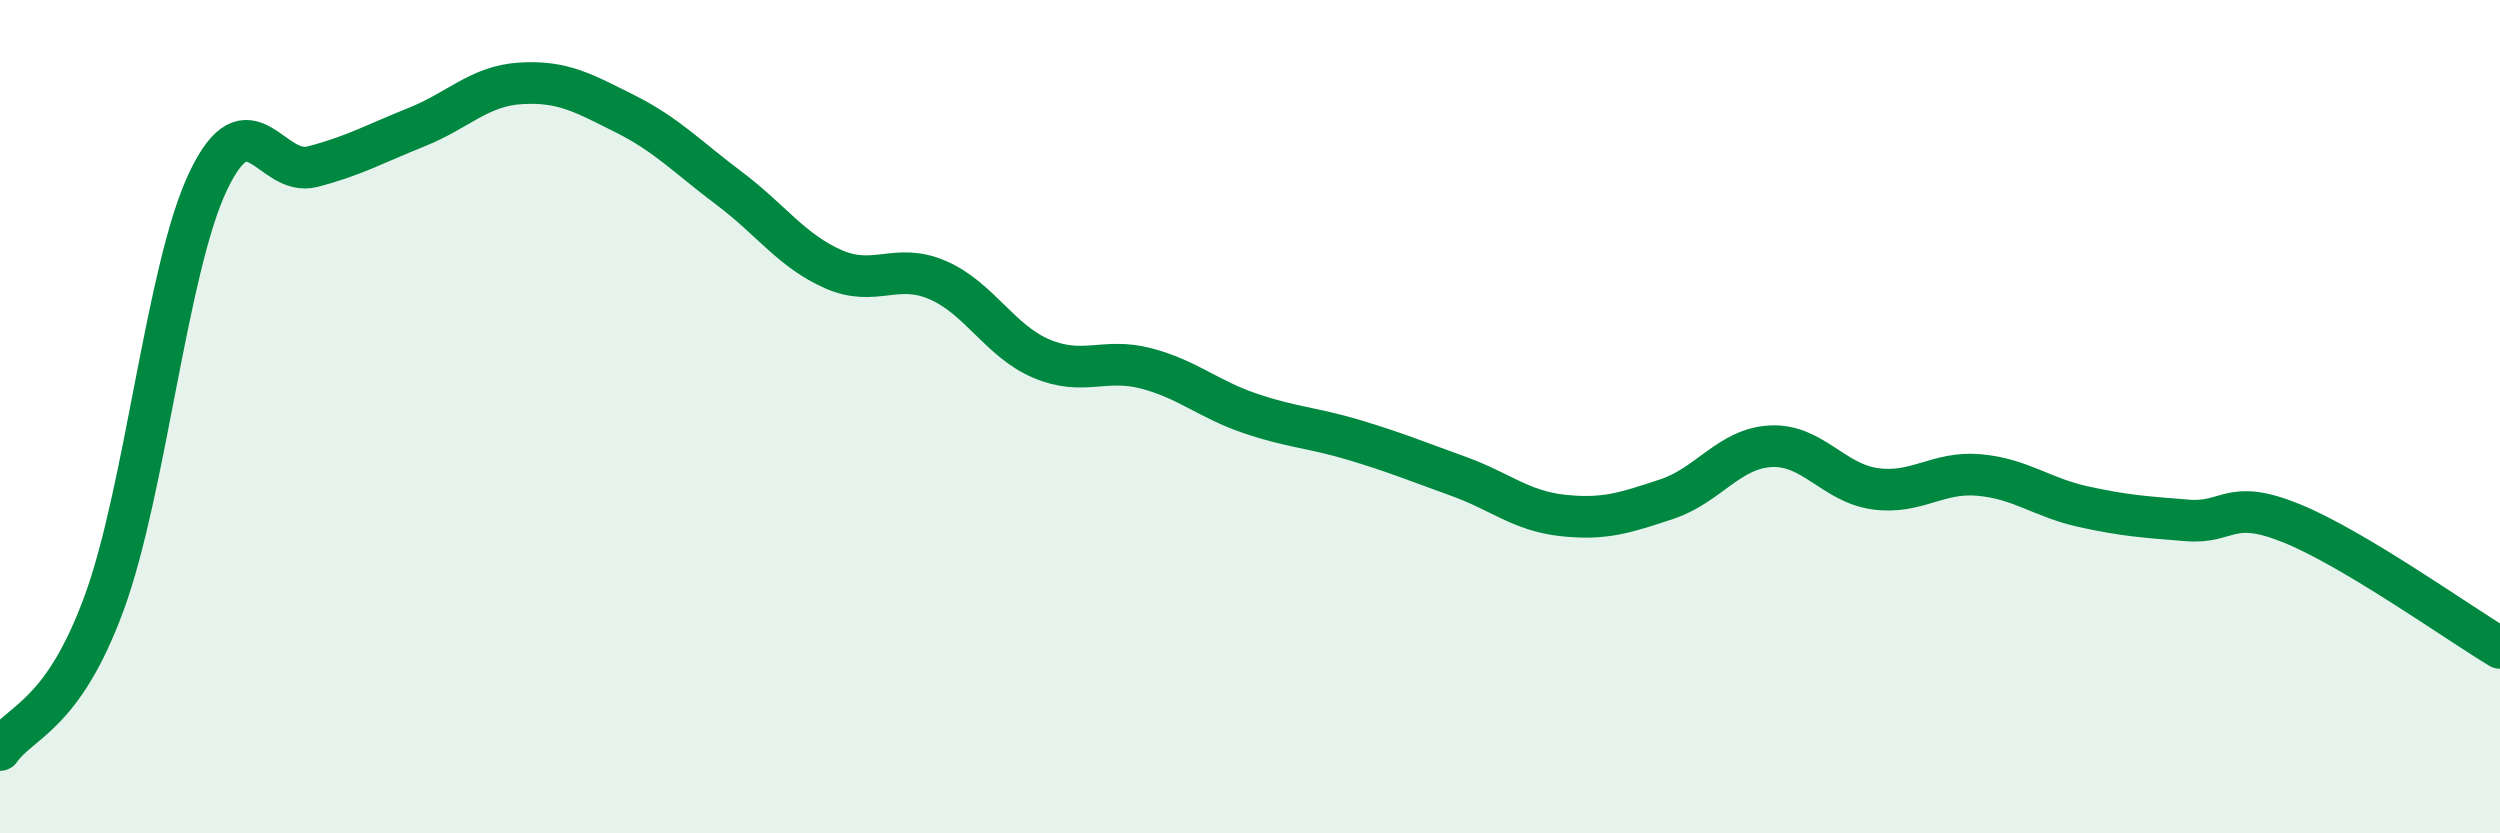
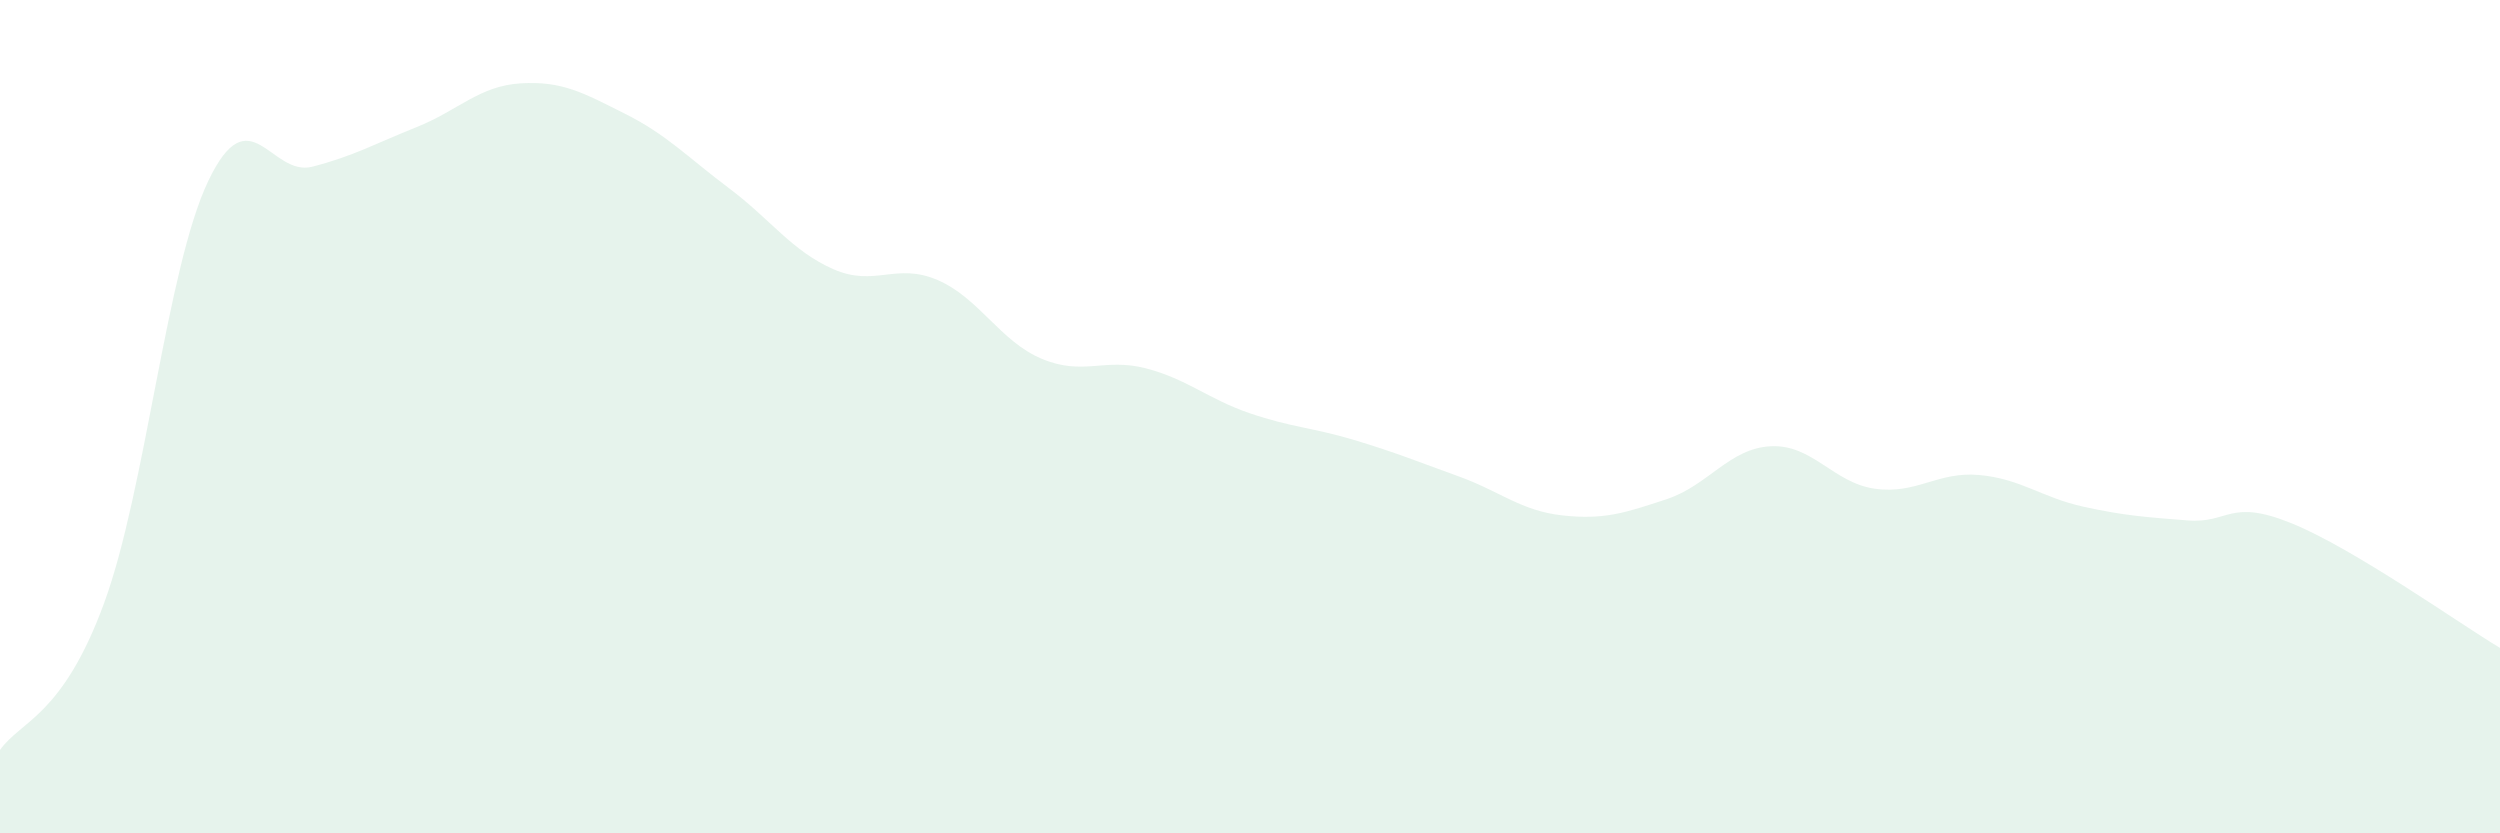
<svg xmlns="http://www.w3.org/2000/svg" width="60" height="20" viewBox="0 0 60 20">
  <path d="M 0,18 C 0.5,17.29 1.5,17.2 2.5,14.47 C 3.5,11.74 4,6.43 5,4.34 C 6,2.25 6.5,4.26 7.5,4 C 8.5,3.74 9,3.45 10,3.05 C 11,2.65 11.5,2.06 12.5,2 C 13.5,1.94 14,2.23 15,2.73 C 16,3.23 16.5,3.77 17.5,4.52 C 18.5,5.27 19,6.02 20,6.46 C 21,6.9 21.5,6.29 22.5,6.72 C 23.5,7.15 24,8.19 25,8.61 C 26,9.03 26.5,8.58 27.5,8.84 C 28.5,9.1 29,9.58 30,9.92 C 31,10.26 31.5,10.26 32.5,10.56 C 33.5,10.86 34,11.07 35,11.43 C 36,11.79 36.5,12.26 37.5,12.37 C 38.5,12.48 39,12.31 40,11.98 C 41,11.65 41.5,10.76 42.5,10.71 C 43.5,10.66 44,11.59 45,11.73 C 46,11.87 46.5,11.31 47.5,11.4 C 48.5,11.49 49,11.94 50,12.16 C 51,12.38 51.5,12.41 52.5,12.49 C 53.5,12.57 53.5,11.95 55,12.56 C 56.5,13.17 59,14.95 60,15.55L60 20L0 20Z" fill="#008740" opacity="0.1" stroke-linecap="round" stroke-linejoin="round" />
-   <path d="M 0,18 C 0.5,17.29 1.5,17.2 2.5,14.47 C 3.5,11.74 4,6.43 5,4.34 C 6,2.25 6.5,4.26 7.5,4 C 8.5,3.74 9,3.45 10,3.05 C 11,2.65 11.5,2.06 12.5,2 C 13.5,1.94 14,2.23 15,2.73 C 16,3.23 16.5,3.77 17.5,4.52 C 18.5,5.27 19,6.02 20,6.46 C 21,6.9 21.5,6.29 22.5,6.72 C 23.5,7.15 24,8.19 25,8.61 C 26,9.03 26.5,8.58 27.5,8.84 C 28.5,9.1 29,9.58 30,9.92 C 31,10.26 31.5,10.26 32.5,10.56 C 33.5,10.86 34,11.07 35,11.43 C 36,11.79 36.5,12.26 37.5,12.37 C 38.5,12.48 39,12.31 40,11.98 C 41,11.65 41.5,10.76 42.5,10.71 C 43.5,10.66 44,11.59 45,11.73 C 46,11.87 46.5,11.31 47.5,11.4 C 48.5,11.49 49,11.94 50,12.16 C 51,12.38 51.5,12.41 52.5,12.49 C 53.5,12.57 53.5,11.95 55,12.56 C 56.5,13.17 59,14.95 60,15.55" stroke="#008740" stroke-width="1" fill="none" stroke-linecap="round" stroke-linejoin="round" />
</svg>